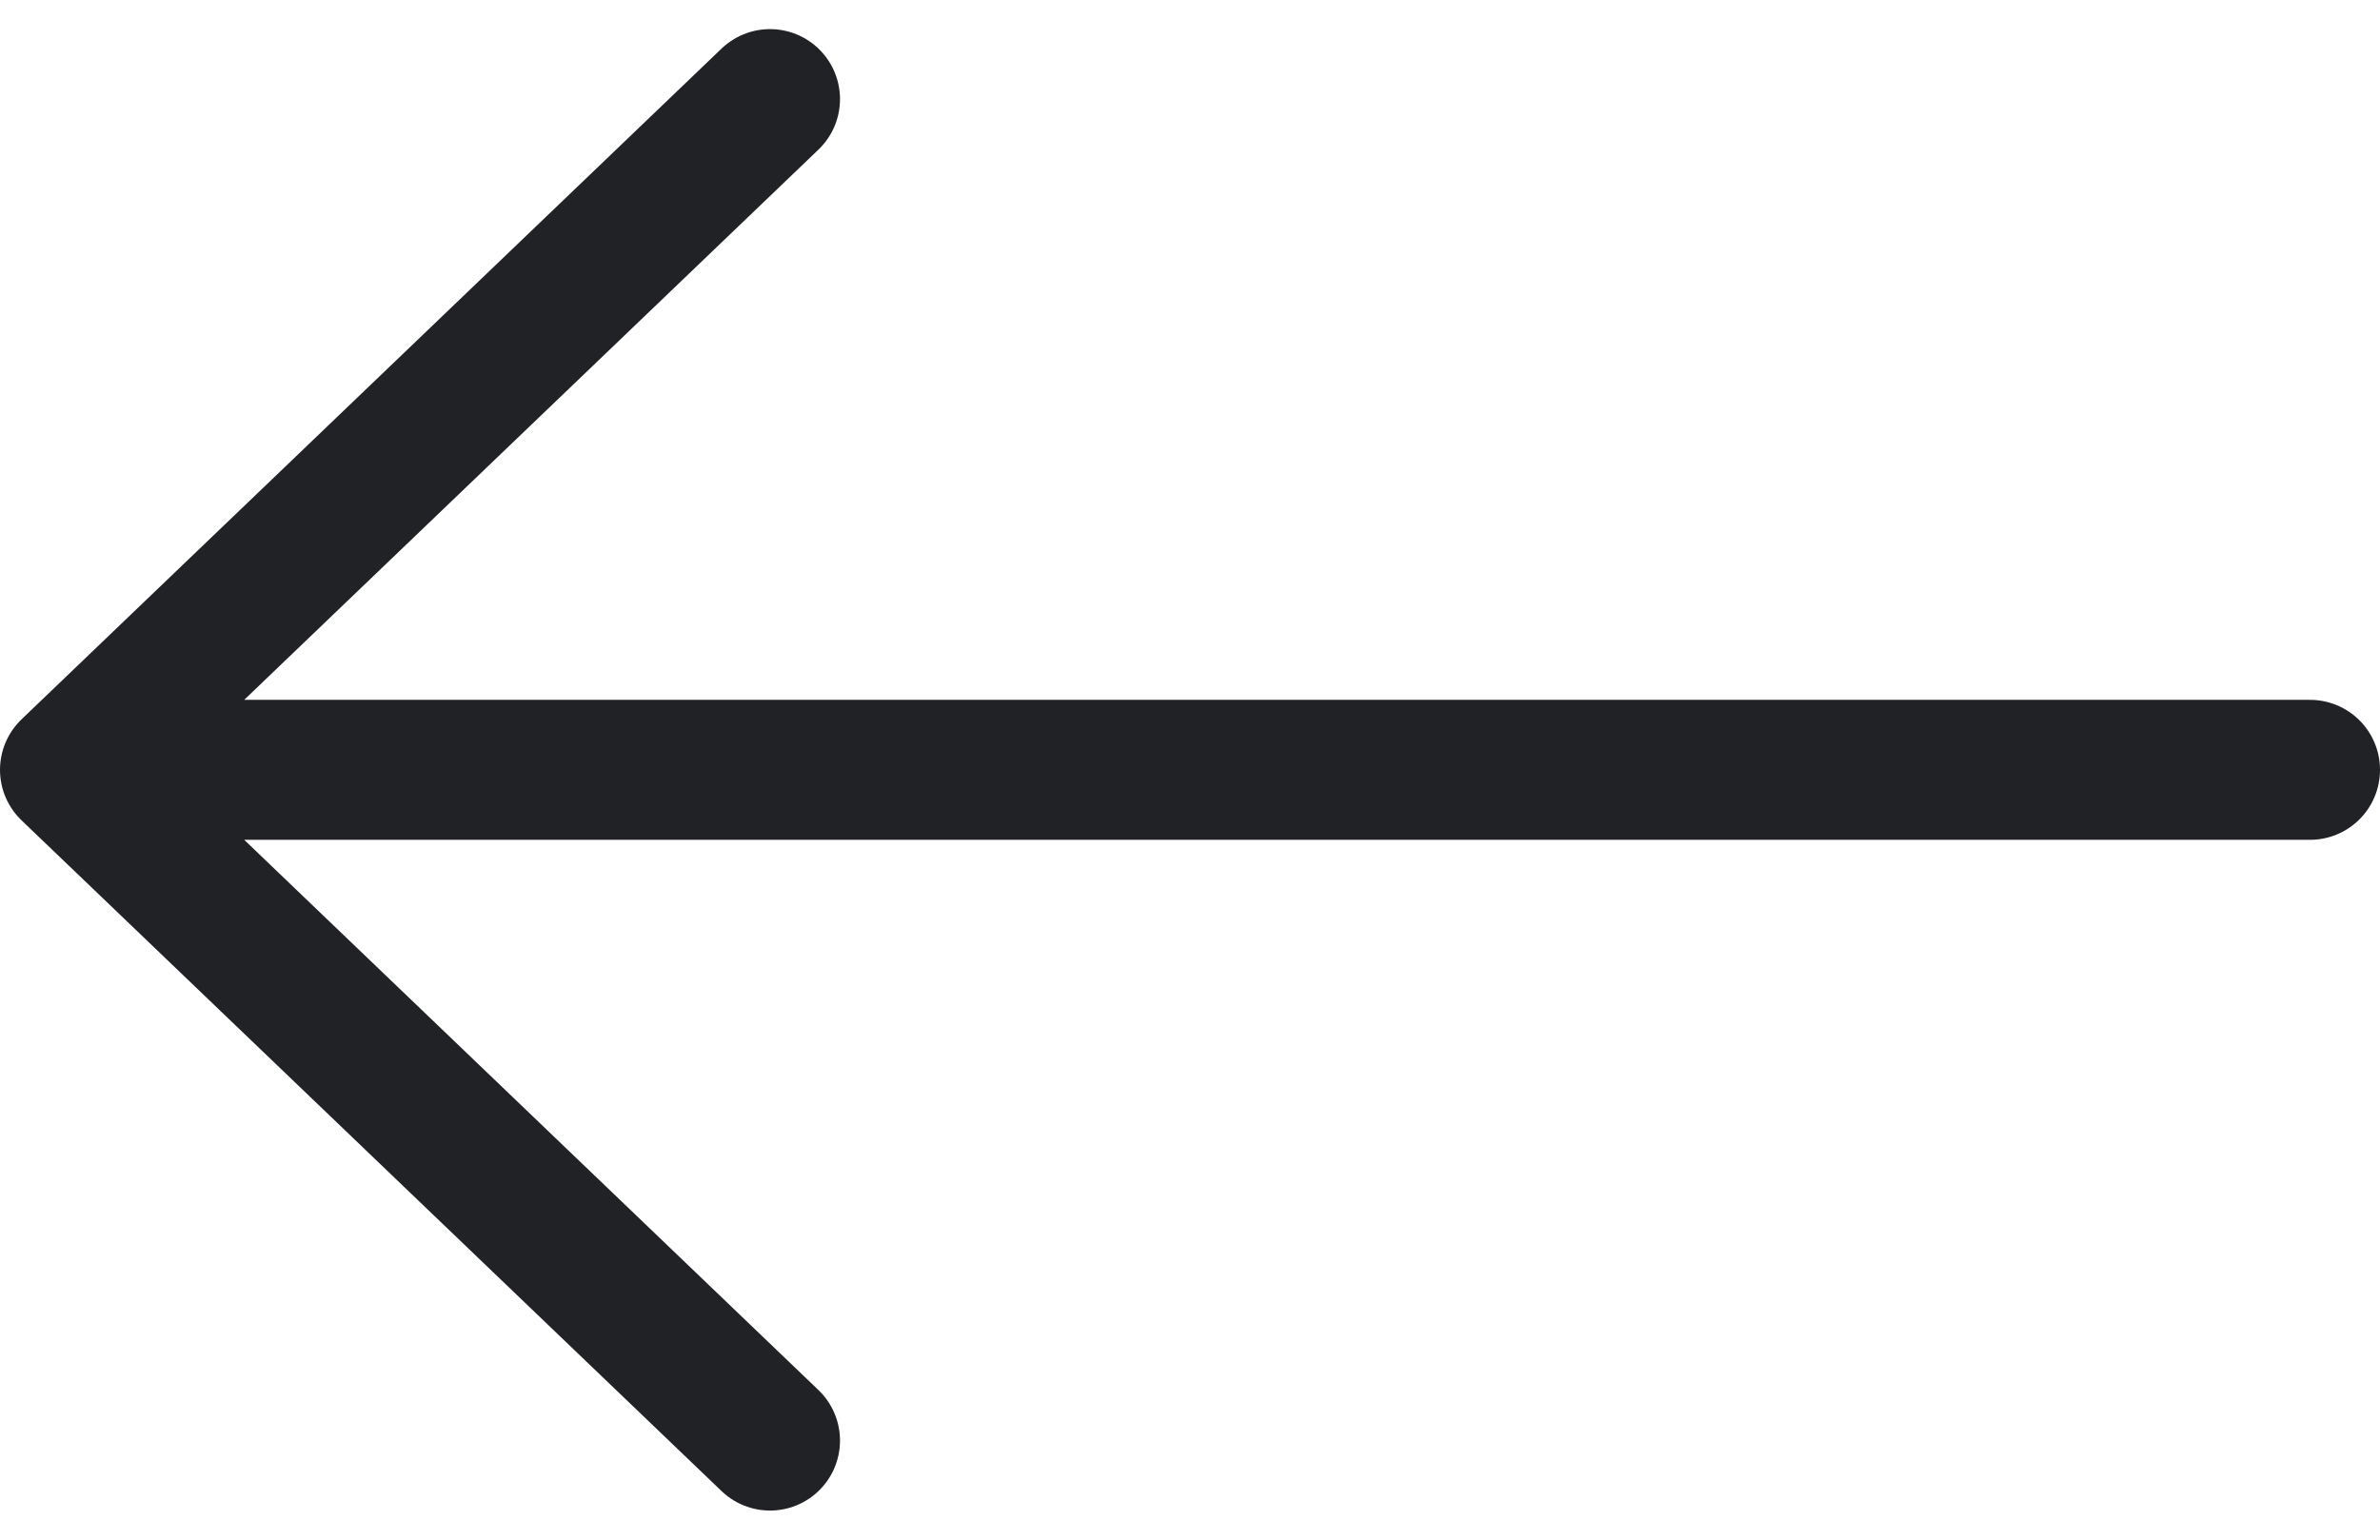
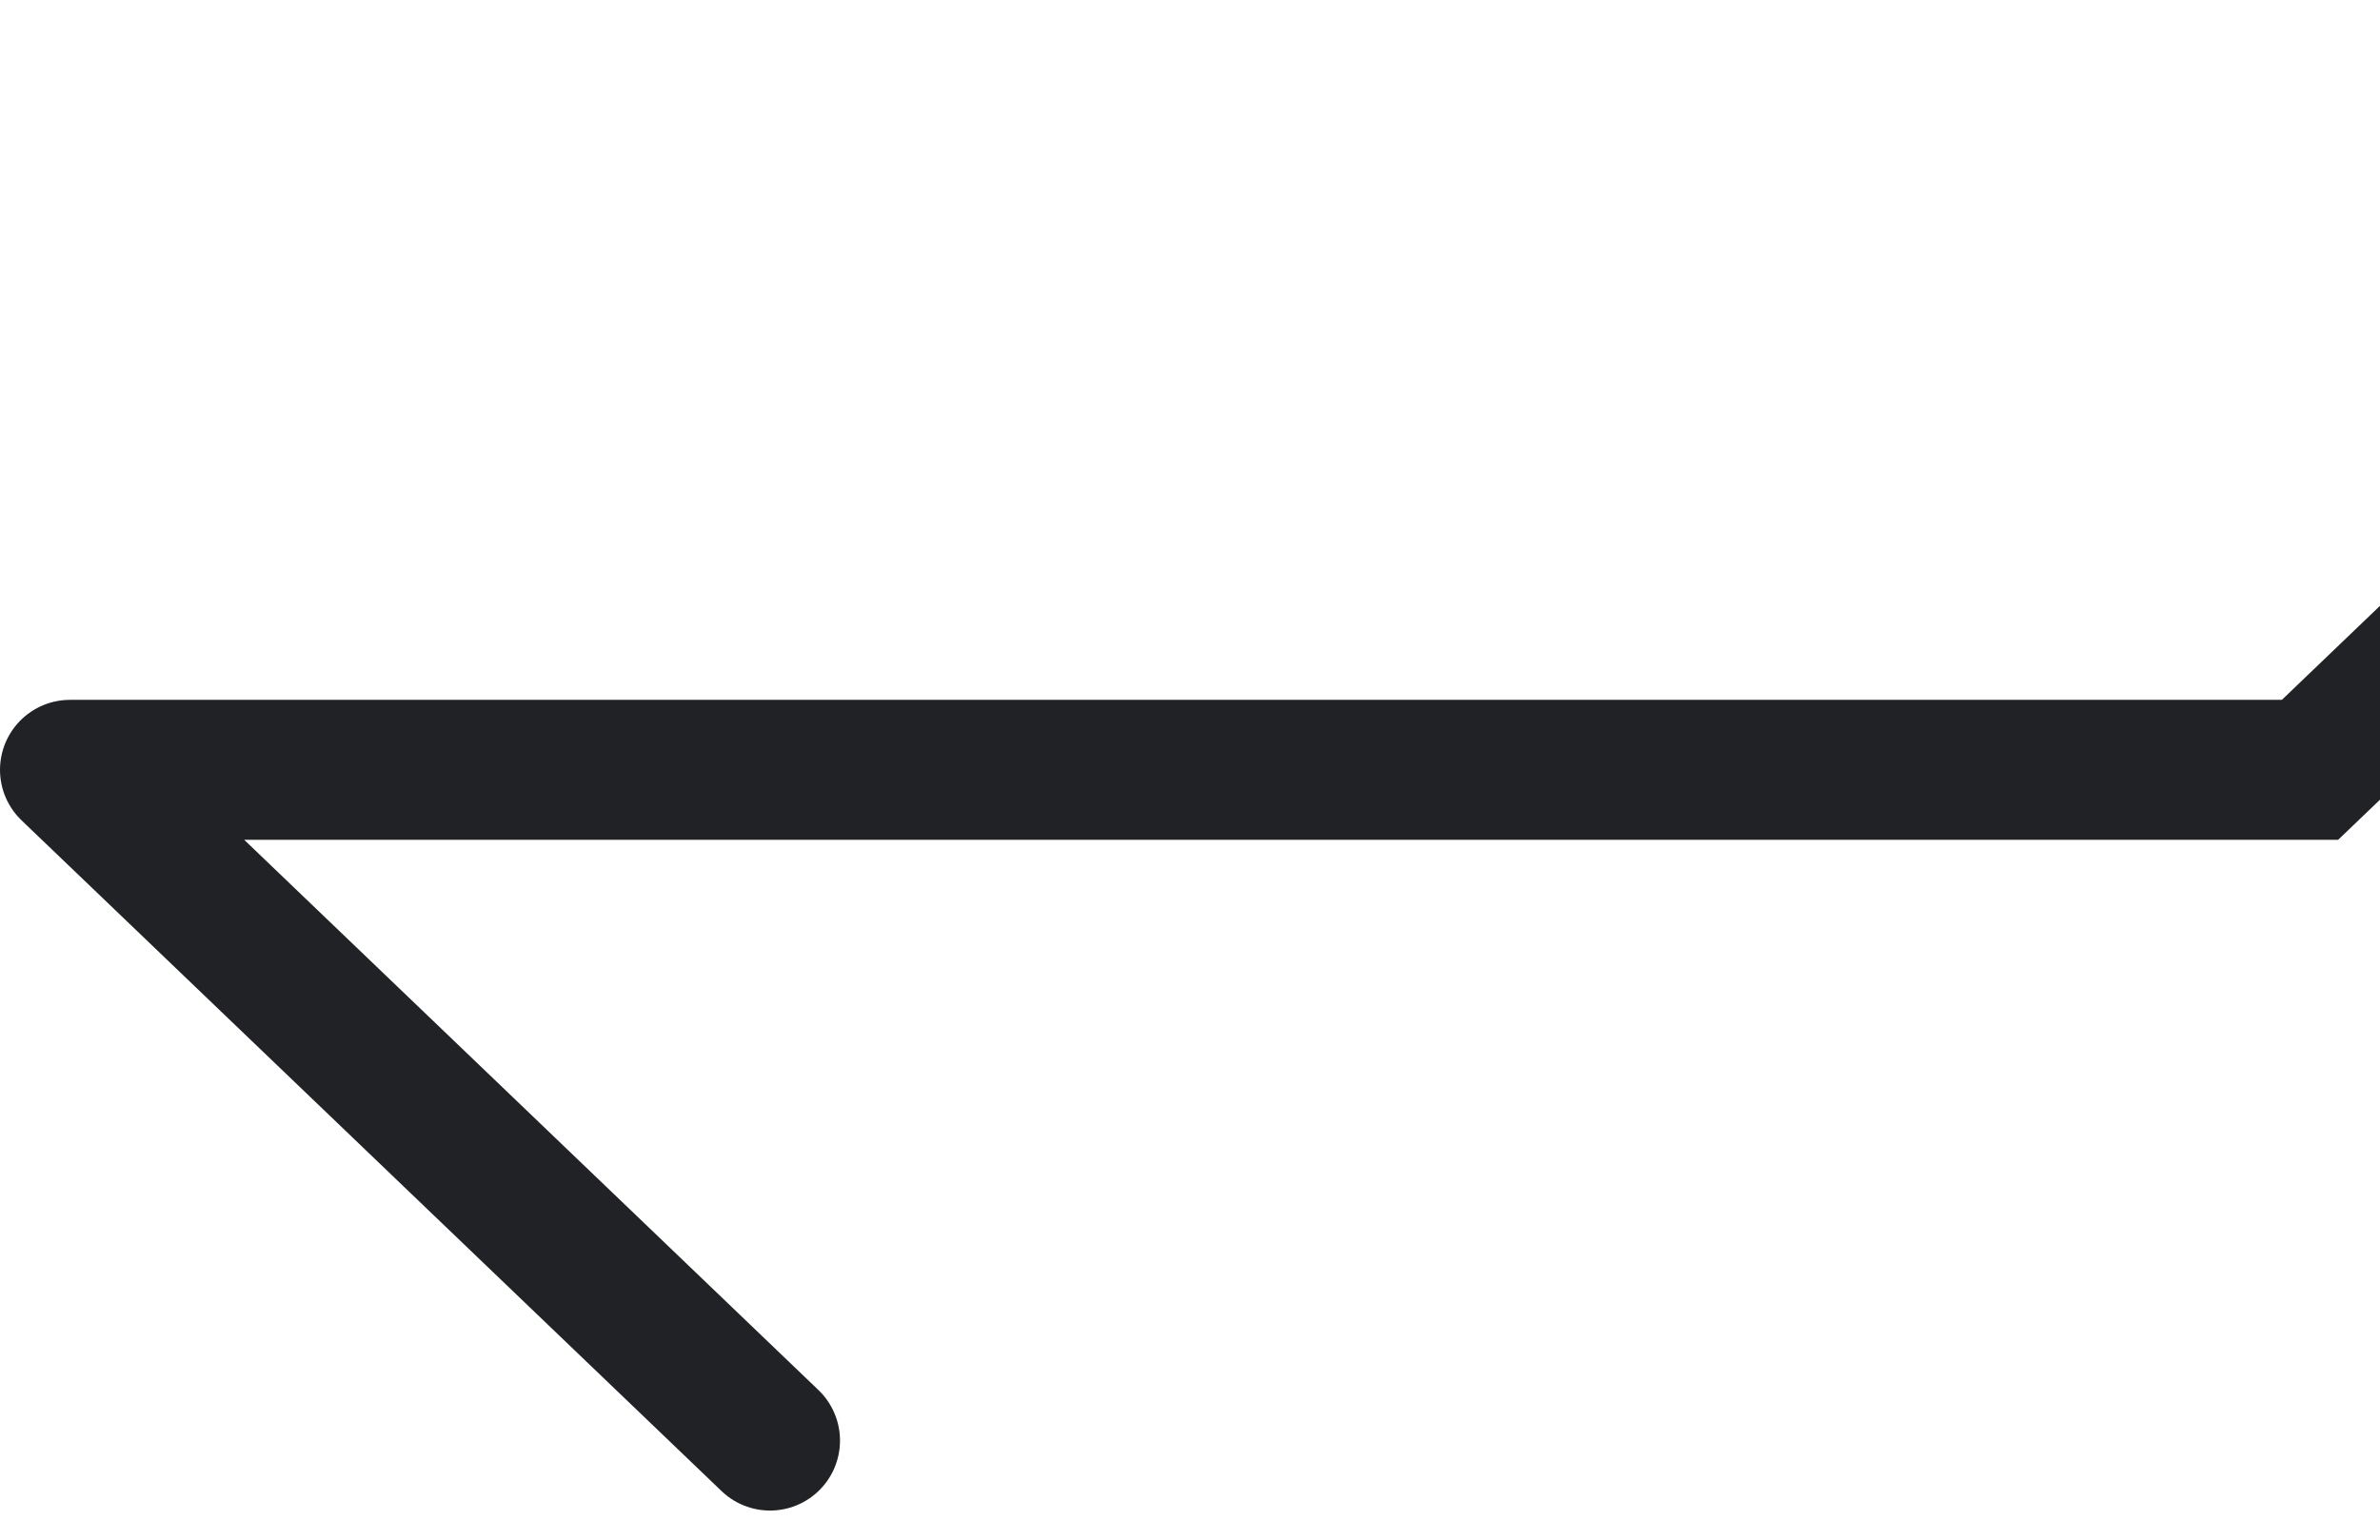
<svg xmlns="http://www.w3.org/2000/svg" width="17" height="11" viewBox="0 0 17 11">
  <g fill="none" fill-rule="evenodd" stroke="#212225" stroke-linecap="round">
-     <path d="M.5 5.5h16M.5 5.5l5-4.792M.5 5.5l5 4.792" />
+     <path d="M.5 5.5h16l5-4.792M.5 5.5l5 4.792" />
  </g>
</svg>